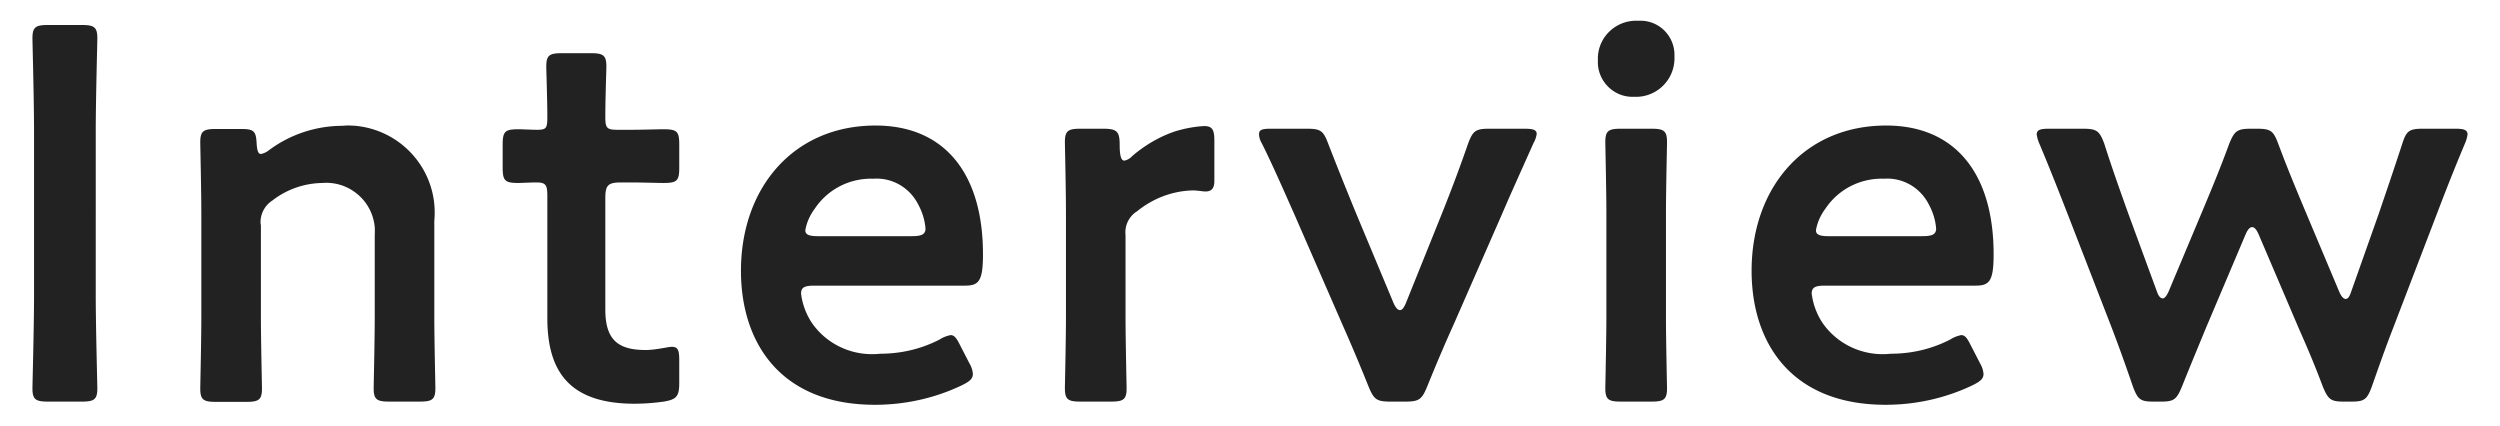
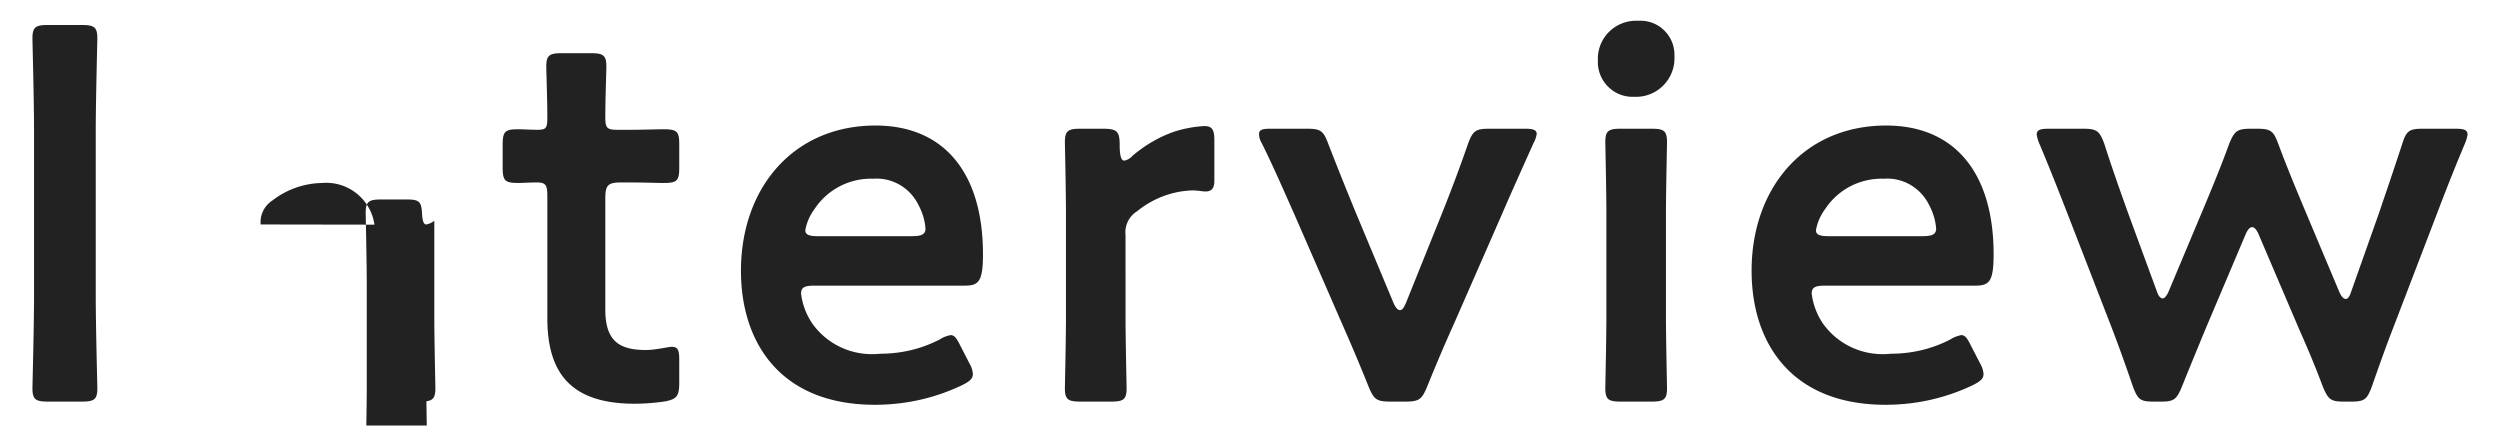
<svg xmlns="http://www.w3.org/2000/svg" id="_レイヤー_1" viewBox="0 0 94 16">
-   <path id="_パス_1198" d="M3.08 15.1c.46 0 .58-.08.58-.5 0-.14-.06-2.34-.06-3.5V4.94c0-1.16.06-3.36.06-3.5 0-.42-.12-.5-.58-.5H1.8c-.46 0-.58.08-.58.5 0 .14.06 2.34.06 3.5v6.16c0 1.16-.06 3.36-.06 3.5 0 .42.12.5.58.5h1.28zM9.8 8.44a.97.97 0 01.44-.9c.54-.42 1.2-.65 1.88-.66 1-.08 1.88.66 1.97 1.66.01.13 0 .25 0 .38v2.98c0 .9-.04 2.56-.04 2.7 0 .42.12.5.58.5h1.16c.46 0 .58-.08.58-.5 0-.14-.04-1.8-.04-2.7V8.3c.17-1.81-1.16-3.4-2.97-3.57-.16-.01-.31-.02-.47 0-1 0-1.98.32-2.78.92a.69.69 0 01-.3.14c-.1 0-.14-.12-.16-.38-.02-.48-.1-.56-.58-.56h-.96c-.46 0-.58.08-.58.5 0 .14.04 1.8.04 2.7v3.86c0 .9-.04 2.56-.04 2.7 0 .42.12.5.58.5h1.16c.46 0 .58-.08.58-.5 0-.14-.04-1.8-.04-2.7V8.45zm15.74 5.12c0-.38-.04-.52-.28-.52-.14 0-.6.12-.98.12-1.04 0-1.52-.38-1.52-1.52V7.46c0-.5.1-.6.6-.6h.4c.36 0 1 .02 1.18.02.52 0 .6-.08.6-.58v-.86c0-.5-.08-.58-.6-.58-.2 0-.82.02-1.18.02h-.54c-.4 0-.46-.06-.46-.48 0-.7.04-1.76.04-1.9 0-.42-.12-.5-.58-.5h-1.1c-.46 0-.58.08-.58.5 0 .14.04 1.28.04 1.9 0 .42-.04.48-.38.48-.22 0-.54-.02-.7-.02-.52 0-.6.08-.6.6v.82c0 .52.08.6.6.6.1 0 .44-.02.68-.02.34 0 .4.1.4.5v4.6c0 2.02.84 3.22 3.28 3.22.37 0 .74-.03 1.1-.08.48-.08.58-.2.58-.7v-.84zm10.58-.54c-.14-.28-.22-.42-.38-.42-.14.03-.28.08-.4.16-.69.36-1.46.54-2.24.54-1 .11-1.98-.32-2.56-1.14a2.55 2.55 0 01-.42-1.12c0-.24.14-.3.5-.3h5.66c.52 0 .68-.16.68-1.18 0-3.08-1.48-4.84-4.04-4.84-3.1 0-5.06 2.36-5.06 5.46 0 2.7 1.48 5.04 5.04 5.04 1.14 0 2.26-.25 3.28-.74.28-.14.4-.24.4-.42a.89.89 0 00-.12-.38l-.34-.66zm-1.84-4.14h-3.54c-.32 0-.46-.06-.46-.22.05-.3.18-.58.36-.82.49-.73 1.32-1.15 2.2-1.12.7-.05 1.36.33 1.68.96.16.29.26.61.28.94-.02.2-.16.26-.52.26zm8.04-.04c-.04-.36.13-.71.44-.9.59-.48 1.32-.76 2.08-.78.2 0 .38.04.48.04.22 0 .34-.1.34-.4V5.28c0-.4-.08-.54-.38-.54-.37.02-.74.09-1.1.2-.59.2-1.13.52-1.6.92a.58.58 0 01-.3.18c-.12 0-.18-.16-.18-.6 0-.52-.12-.6-.64-.6h-.84c-.46 0-.58.08-.58.5 0 .14.04 1.8.04 2.7v3.86c0 .9-.04 2.56-.04 2.7 0 .42.12.5.58.5h1.16c.46 0 .58-.08.58-.5 0-.14-.04-1.8-.04-2.7V8.84zm14.16-.8c.36-.84.78-1.76 1.18-2.66.06-.1.1-.22.12-.34 0-.16-.14-.2-.46-.2H56c-.52 0-.62.08-.8.56-.34.98-.66 1.82-.98 2.62l-1.36 3.38c-.08.18-.14.26-.22.26s-.16-.08-.24-.26L50.98 8c-.32-.78-.66-1.62-1.04-2.6-.18-.48-.28-.56-.8-.56h-1.36c-.32 0-.44.04-.44.2 0 .12.04.24.1.34.44.88.88 1.9 1.22 2.66l1.84 4.22c.32.72.68 1.58.96 2.28.2.48.3.56.82.56h.56c.52 0 .62-.08.82-.56.34-.84.68-1.64.98-2.3l1.84-4.2zm5.1-7.26c-.8-.03-1.47.58-1.5 1.38v.14c-.02.72.56 1.33 1.28 1.34h.1c.81.03 1.48-.61 1.5-1.41v-.17c0-.71-.58-1.29-1.29-1.28h-.09zm.52 14.32c.46 0 .58-.08.58-.5 0-.14-.04-1.8-.04-2.7V8.04c0-.9.04-2.56.04-2.7 0-.42-.12-.5-.58-.5h-1.16c-.46 0-.58.08-.58.5 0 .14.04 1.8.04 2.7v3.86c0 .9-.04 2.56-.04 2.7 0 .42.12.5.58.5h1.16zm12.02-2.08c-.14-.28-.22-.42-.38-.42-.14.03-.28.08-.4.16-.69.36-1.46.54-2.24.54-1 .11-1.98-.32-2.56-1.14a2.55 2.55 0 01-.42-1.12c0-.24.14-.3.5-.3h5.66c.52 0 .68-.16.68-1.18 0-3.08-1.48-4.84-4.04-4.84-3.1 0-5.06 2.36-5.06 5.46 0 2.7 1.48 5.04 5.04 5.04 1.14 0 2.26-.25 3.28-.74.28-.14.4-.24.4-.42a.89.89 0 00-.12-.38l-.34-.66zm-1.84-4.14h-3.54c-.32 0-.46-.06-.46-.22.05-.3.18-.58.36-.82.49-.73 1.32-1.15 2.2-1.12.7-.05 1.36.33 1.68.96.16.29.26.61.28.94-.02.2-.16.26-.52.26zm12.16-.08c.08-.18.16-.26.24-.26s.16.08.24.26l1.52 3.56c.32.72.6 1.38.9 2.18.2.48.3.56.78.56h.3c.48 0 .58-.08.76-.56.28-.8.52-1.48.8-2.2l1.64-4.28c.32-.84.64-1.66 1.06-2.66.05-.11.08-.22.1-.34 0-.18-.14-.22-.46-.22H91.1c-.52 0-.62.08-.78.58-.32.98-.58 1.74-.88 2.62l-1.04 2.94c-.06.18-.12.26-.2.26s-.16-.08-.24-.26L86.58 7.7c-.3-.72-.6-1.44-.92-2.3-.18-.48-.28-.56-.8-.56h-.22c-.52 0-.62.08-.82.56-.32.88-.62 1.6-.92 2.32l-1.36 3.24c-.08.18-.16.26-.22.26-.08 0-.16-.08-.22-.26l-1.08-2.94c-.3-.84-.58-1.62-.9-2.62-.18-.48-.28-.56-.8-.56h-1.28c-.32 0-.46.04-.46.22.02.12.05.23.1.34.42 1 .74 1.82 1.06 2.64l1.66 4.28c.26.68.52 1.4.8 2.22.18.48.28.56.76.56h.3c.48 0 .58-.08.78-.56.32-.8.62-1.52.9-2.2l1.5-3.54z" fill="#222" />
+   <path id="_パス_1198" d="M3.08 15.1c.46 0 .58-.08.58-.5 0-.14-.06-2.34-.06-3.5V4.94c0-1.16.06-3.36.06-3.5 0-.42-.12-.5-.58-.5H1.8c-.46 0-.58.08-.58.5 0 .14.06 2.34.06 3.5v6.16c0 1.16-.06 3.36-.06 3.5 0 .42.12.5.58.5h1.28zM9.8 8.44a.97.97 0 01.44-.9c.54-.42 1.2-.65 1.88-.66 1-.08 1.88.66 1.97 1.66.01.13 0 .25 0 .38v2.98c0 .9-.04 2.56-.04 2.7 0 .42.12.5.58.5h1.16c.46 0 .58-.08.58-.5 0-.14-.04-1.8-.04-2.7V8.3a.69.69 0 01-.3.14c-.1 0-.14-.12-.16-.38-.02-.48-.1-.56-.58-.56h-.96c-.46 0-.58.08-.58.5 0 .14.04 1.8.04 2.7v3.86c0 .9-.04 2.56-.04 2.7 0 .42.12.5.58.5h1.16c.46 0 .58-.08.58-.5 0-.14-.04-1.8-.04-2.7V8.45zm15.74 5.12c0-.38-.04-.52-.28-.52-.14 0-.6.12-.98.12-1.04 0-1.52-.38-1.52-1.52V7.46c0-.5.1-.6.6-.6h.4c.36 0 1 .02 1.18.02.52 0 .6-.08.6-.58v-.86c0-.5-.08-.58-.6-.58-.2 0-.82.02-1.18.02h-.54c-.4 0-.46-.06-.46-.48 0-.7.04-1.76.04-1.9 0-.42-.12-.5-.58-.5h-1.1c-.46 0-.58.08-.58.5 0 .14.04 1.28.04 1.9 0 .42-.04.48-.38.48-.22 0-.54-.02-.7-.02-.52 0-.6.08-.6.6v.82c0 .52.08.6.6.6.1 0 .44-.02.68-.02.34 0 .4.1.4.5v4.6c0 2.02.84 3.22 3.28 3.22.37 0 .74-.03 1.1-.08.48-.08.58-.2.58-.7v-.84zm10.58-.54c-.14-.28-.22-.42-.38-.42-.14.03-.28.08-.4.16-.69.36-1.46.54-2.24.54-1 .11-1.98-.32-2.56-1.14a2.55 2.55 0 01-.42-1.12c0-.24.14-.3.5-.3h5.66c.52 0 .68-.16.68-1.18 0-3.08-1.48-4.84-4.04-4.84-3.1 0-5.06 2.36-5.06 5.46 0 2.7 1.48 5.04 5.04 5.04 1.14 0 2.26-.25 3.28-.74.28-.14.4-.24.4-.42a.89.89 0 00-.12-.38l-.34-.66zm-1.84-4.14h-3.54c-.32 0-.46-.06-.46-.22.05-.3.18-.58.36-.82.49-.73 1.32-1.15 2.2-1.12.7-.05 1.36.33 1.68.96.16.29.26.61.28.94-.02.2-.16.26-.52.26zm8.04-.04c-.04-.36.13-.71.44-.9.59-.48 1.32-.76 2.08-.78.2 0 .38.04.48.04.22 0 .34-.1.34-.4V5.28c0-.4-.08-.54-.38-.54-.37.02-.74.09-1.1.2-.59.2-1.13.52-1.6.92a.58.58 0 01-.3.18c-.12 0-.18-.16-.18-.6 0-.52-.12-.6-.64-.6h-.84c-.46 0-.58.08-.58.5 0 .14.04 1.8.04 2.7v3.86c0 .9-.04 2.56-.04 2.7 0 .42.12.5.58.5h1.16c.46 0 .58-.08.58-.5 0-.14-.04-1.8-.04-2.7V8.84zm14.16-.8c.36-.84.78-1.76 1.18-2.66.06-.1.1-.22.12-.34 0-.16-.14-.2-.46-.2H56c-.52 0-.62.08-.8.56-.34.98-.66 1.82-.98 2.62l-1.36 3.38c-.08.18-.14.26-.22.26s-.16-.08-.24-.26L50.98 8c-.32-.78-.66-1.62-1.04-2.6-.18-.48-.28-.56-.8-.56h-1.36c-.32 0-.44.04-.44.2 0 .12.04.24.1.34.44.88.88 1.9 1.22 2.66l1.84 4.22c.32.72.68 1.58.96 2.28.2.48.3.56.82.56h.56c.52 0 .62-.08.82-.56.34-.84.68-1.64.98-2.3l1.84-4.2zm5.1-7.26c-.8-.03-1.47.58-1.5 1.38v.14c-.02.72.56 1.33 1.28 1.34h.1c.81.03 1.48-.61 1.5-1.41v-.17c0-.71-.58-1.29-1.29-1.28h-.09zm.52 14.32c.46 0 .58-.08.58-.5 0-.14-.04-1.8-.04-2.7V8.04c0-.9.04-2.56.04-2.7 0-.42-.12-.5-.58-.5h-1.16c-.46 0-.58.08-.58.5 0 .14.04 1.8.04 2.7v3.86c0 .9-.04 2.56-.04 2.7 0 .42.12.5.58.5h1.16zm12.02-2.08c-.14-.28-.22-.42-.38-.42-.14.03-.28.08-.4.16-.69.36-1.46.54-2.24.54-1 .11-1.98-.32-2.56-1.14a2.55 2.55 0 01-.42-1.12c0-.24.14-.3.5-.3h5.66c.52 0 .68-.16.68-1.18 0-3.08-1.48-4.84-4.04-4.84-3.1 0-5.06 2.36-5.06 5.46 0 2.7 1.48 5.04 5.04 5.04 1.14 0 2.26-.25 3.28-.74.28-.14.4-.24.4-.42a.89.89 0 00-.12-.38l-.34-.66zm-1.84-4.14h-3.54c-.32 0-.46-.06-.46-.22.05-.3.18-.58.36-.82.49-.73 1.32-1.15 2.2-1.12.7-.05 1.36.33 1.68.96.16.29.26.61.28.94-.02.2-.16.26-.52.26zm12.16-.08c.08-.18.16-.26.24-.26s.16.08.24.26l1.52 3.56c.32.72.6 1.38.9 2.18.2.48.3.56.78.56h.3c.48 0 .58-.08.76-.56.28-.8.52-1.48.8-2.2l1.64-4.28c.32-.84.64-1.66 1.06-2.66.05-.11.08-.22.1-.34 0-.18-.14-.22-.46-.22H91.1c-.52 0-.62.08-.78.58-.32.98-.58 1.74-.88 2.62l-1.04 2.94c-.06.18-.12.26-.2.26s-.16-.08-.24-.26L86.58 7.7c-.3-.72-.6-1.44-.92-2.3-.18-.48-.28-.56-.8-.56h-.22c-.52 0-.62.08-.82.56-.32.88-.62 1.6-.92 2.32l-1.36 3.24c-.08.18-.16.26-.22.26-.08 0-.16-.08-.22-.26l-1.08-2.94c-.3-.84-.58-1.62-.9-2.62-.18-.48-.28-.56-.8-.56h-1.28c-.32 0-.46.04-.46.22.02.12.05.23.1.34.42 1 .74 1.82 1.06 2.64l1.66 4.28c.26.68.52 1.4.8 2.22.18.48.28.56.76.56h.3c.48 0 .58-.08.78-.56.32-.8.62-1.52.9-2.2l1.5-3.54z" fill="#222" />
</svg>